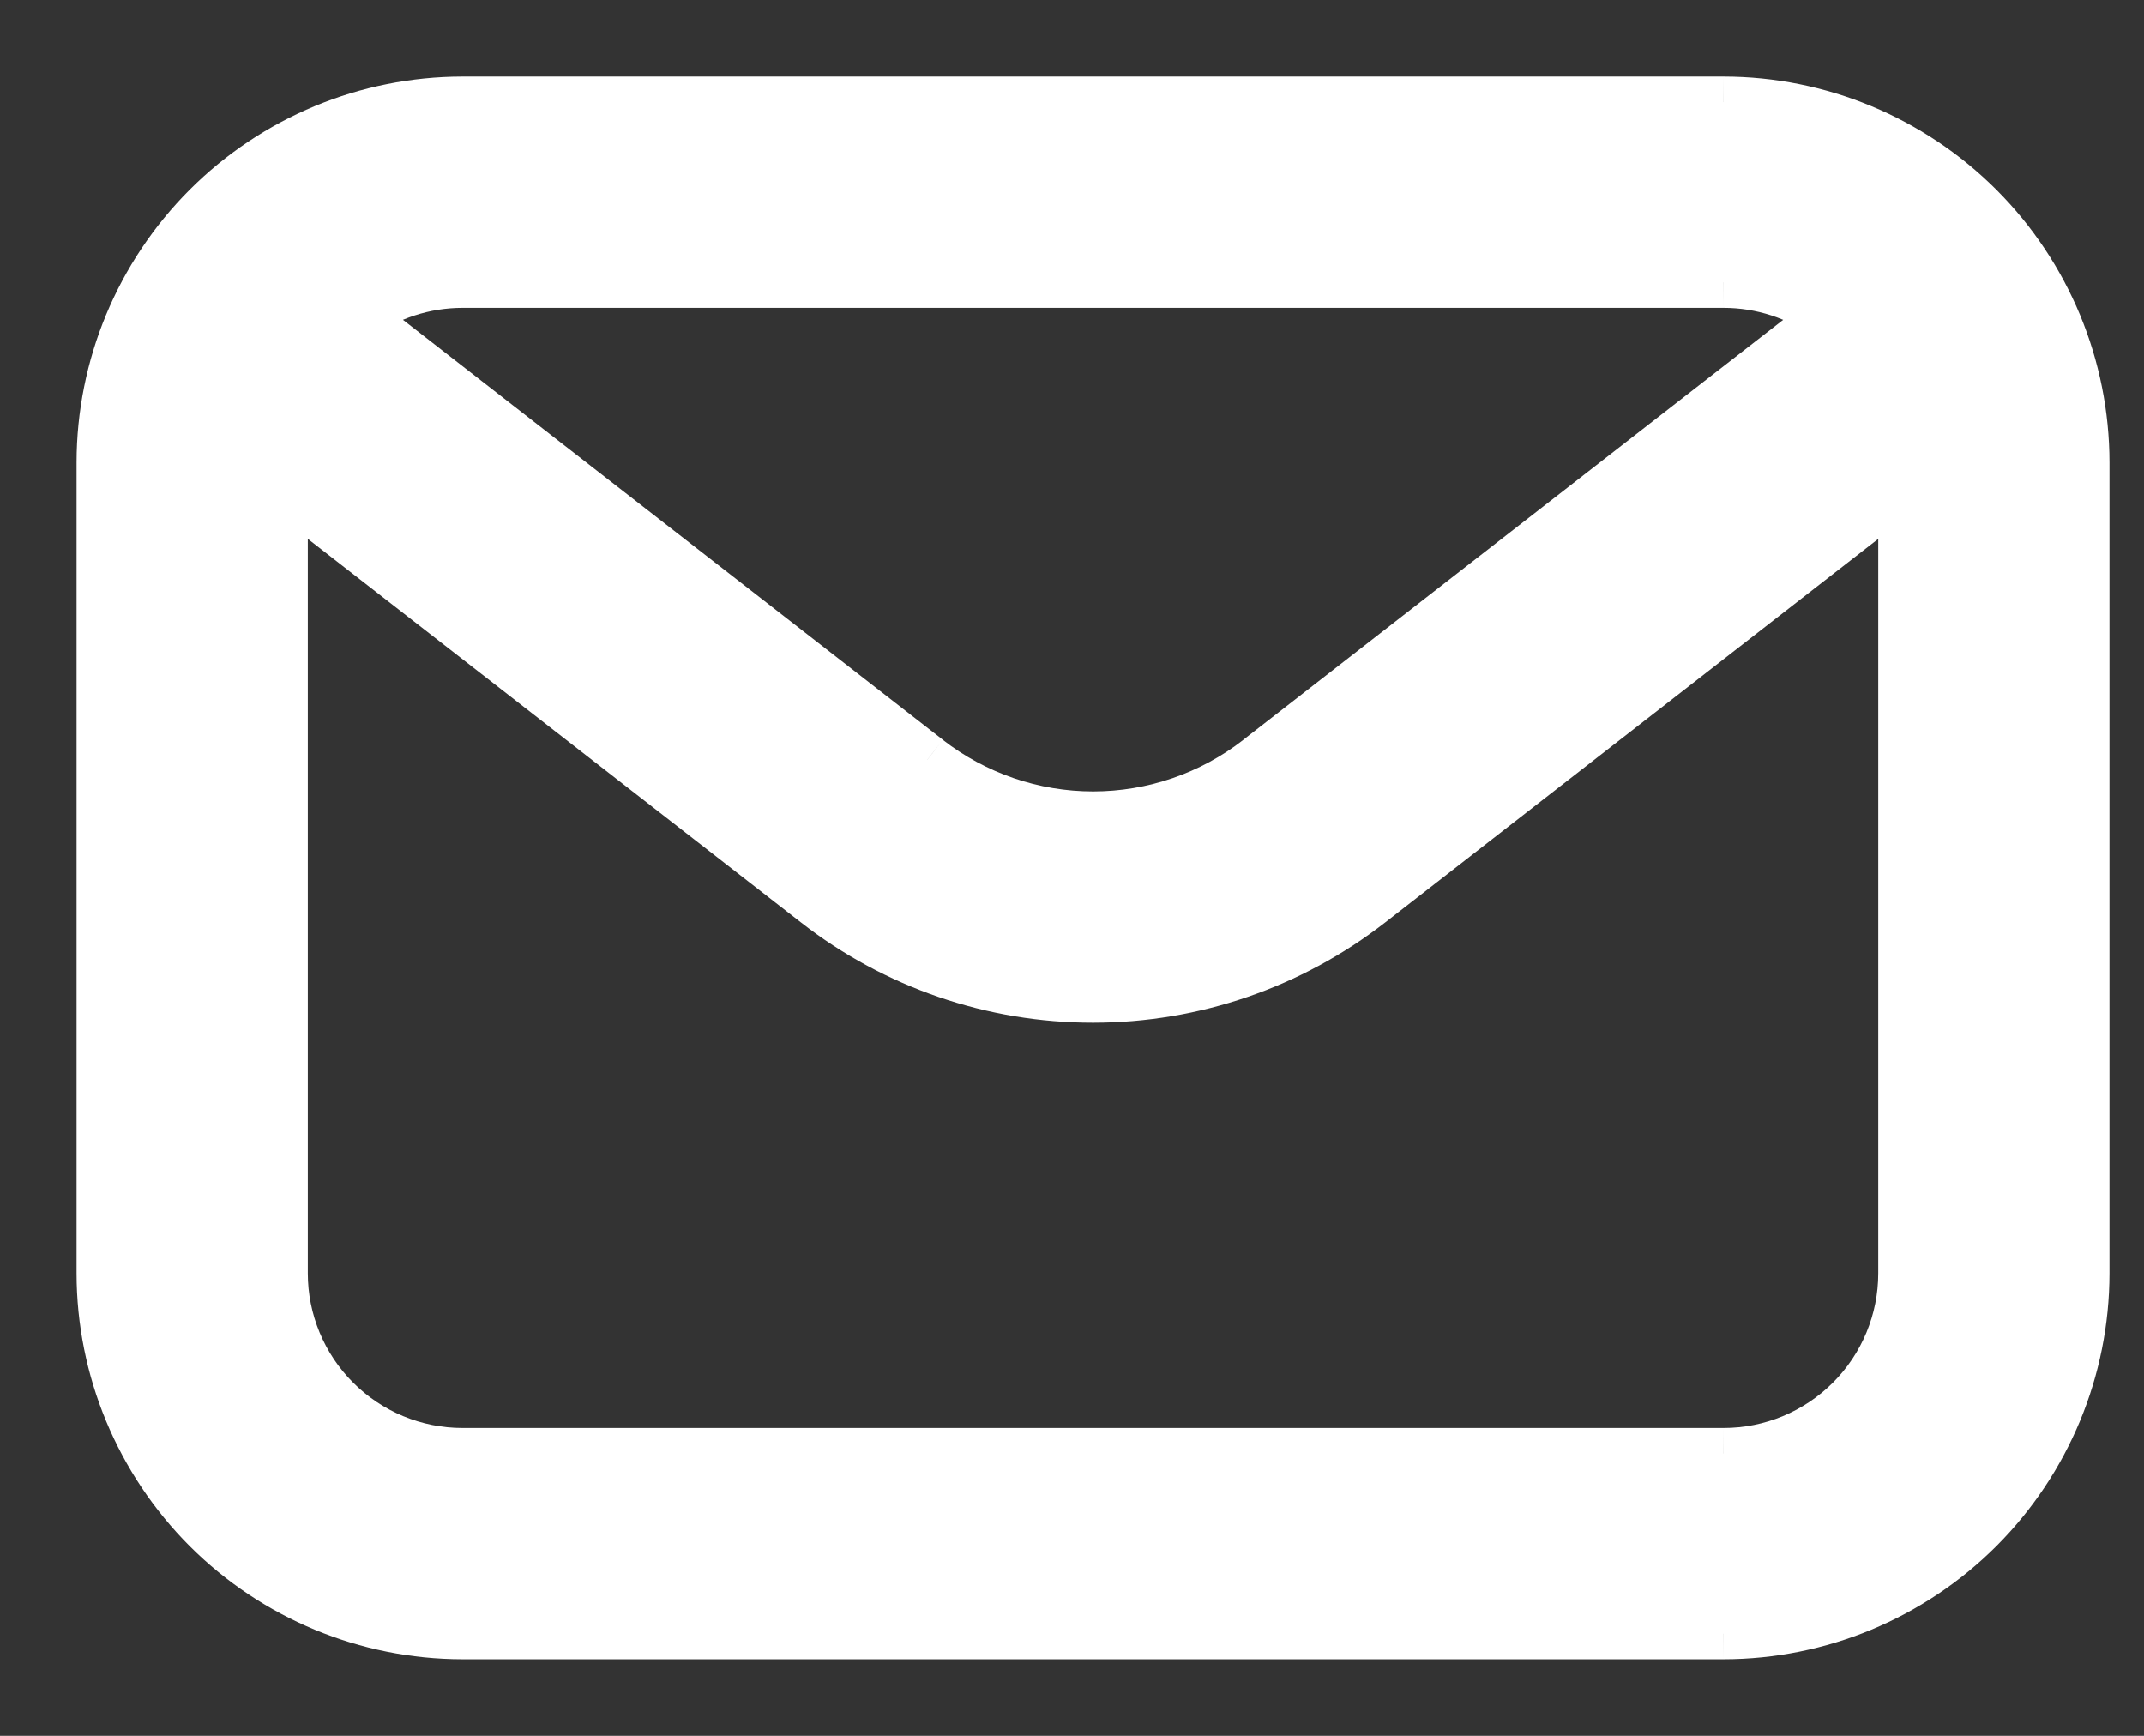
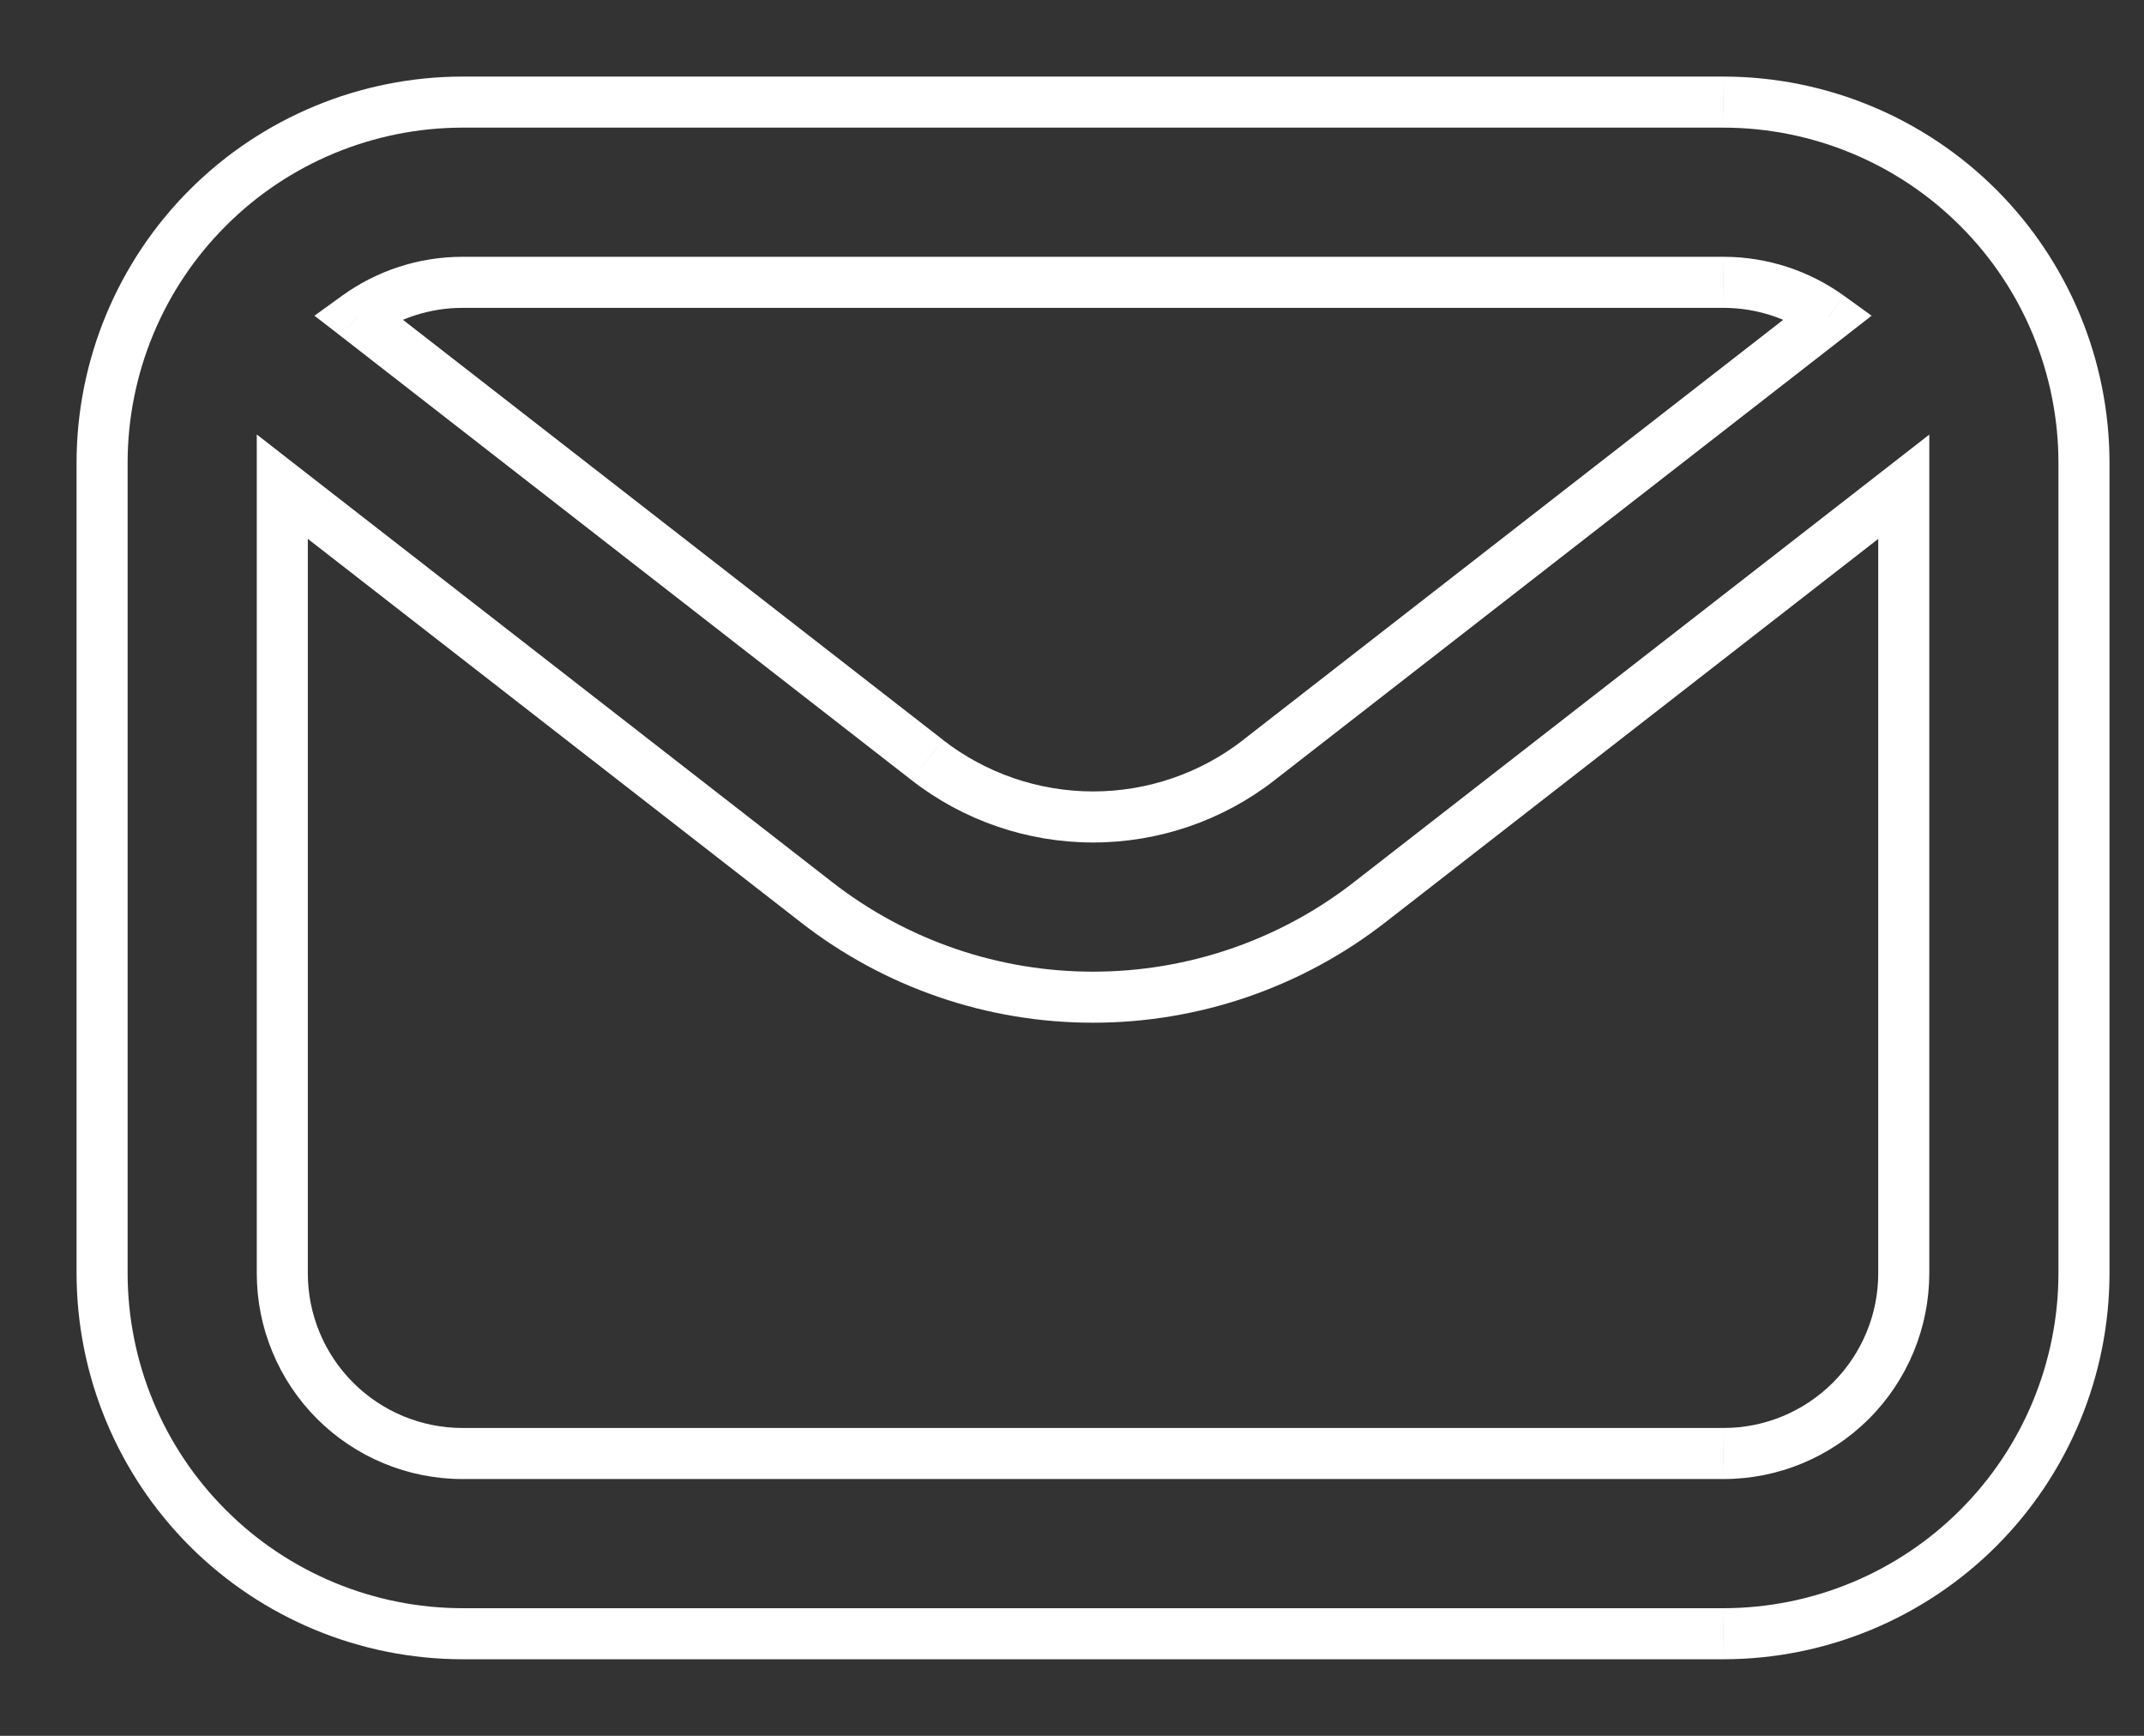
<svg xmlns="http://www.w3.org/2000/svg" width="21" height="17" viewBox="0 0 21 17" fill="none">
  <rect x="0" y="0" width="21" height="17" fill="#333333" stroke="none" />
-   <path fill-rule="evenodd" clip-rule="evenodd" d="M4.529 16H16.882C17.818 15.999 18.715 15.627 19.377 14.965C20.039 14.303 20.411 13.406 20.412 12.471V4.529C20.411 3.594 20.039 2.697 19.377 2.035C18.715 1.373 17.818 1.001 16.882 1H4.529C3.594 1.001 2.697 1.373 2.035 2.035C1.373 2.697 1.001 3.594 1 4.529V12.471C1.001 13.406 1.373 14.303 2.035 14.965C2.697 15.627 3.594 15.999 4.529 16ZM3.497 3.099C3.796 2.884 4.156 2.765 4.529 2.765H16.882C17.256 2.765 17.617 2.884 17.916 3.1L12.332 7.443C11.867 7.805 11.296 8.001 10.707 8.001C10.118 8.001 9.546 7.805 9.082 7.443L3.497 3.099ZM2.765 4.766L7.998 8.836C8.772 9.439 9.725 9.767 10.707 9.766C11.688 9.766 12.641 9.439 13.416 8.836L18.647 4.767V12.471C18.646 12.938 18.46 13.387 18.13 13.718C17.799 14.049 17.35 14.235 16.882 14.235H4.529C4.062 14.235 3.613 14.049 3.282 13.718C2.951 13.387 2.765 12.938 2.765 12.471V4.766Z" fill="white" />
  <path d="M16.882 16V16.25H16.883L16.882 16ZM4.529 16L4.529 16.25H4.529V16ZM19.377 14.965L19.2 14.788L19.377 14.965ZM20.412 12.471L20.662 12.471V12.471H20.412ZM20.412 4.529H20.662V4.529L20.412 4.529ZM19.377 2.035L19.2 2.212V2.212L19.377 2.035ZM16.882 1L16.883 0.75H16.882V1ZM4.529 1V0.75L4.529 0.75L4.529 1ZM2.035 2.035L2.212 2.212L2.035 2.035ZM1 4.529L0.75 4.529V4.529H1ZM1 12.471H0.75L0.75 12.471L1 12.471ZM2.035 14.965L1.858 15.142H1.858L2.035 14.965ZM4.529 2.765V2.515L4.529 2.515L4.529 2.765ZM3.497 3.099L3.351 2.896L3.08 3.092L3.344 3.296L3.497 3.099ZM16.882 2.765L16.883 2.515H16.882V2.765ZM17.916 3.1L18.069 3.297L18.332 3.092L18.062 2.897L17.916 3.1ZM12.332 7.443L12.178 7.245L12.178 7.246L12.332 7.443ZM9.082 7.443L9.235 7.246L9.235 7.245L9.082 7.443ZM7.998 8.836L8.151 8.639L8.151 8.639L7.998 8.836ZM2.765 4.766L2.918 4.569L2.515 4.255V4.766H2.765ZM10.707 9.766L10.707 9.516H10.707L10.707 9.766ZM13.416 8.836L13.262 8.639L13.262 8.639L13.416 8.836ZM18.647 4.767H18.897V4.256L18.494 4.57L18.647 4.767ZM18.647 12.471L18.897 12.471V12.471H18.647ZM18.13 13.718L18.306 13.895L18.13 13.718ZM16.882 14.235V14.485H16.883L16.882 14.235ZM4.529 14.235L4.529 14.485H4.529V14.235ZM3.282 13.718L3.105 13.895L3.282 13.718ZM2.765 12.471H2.515L2.515 12.471L2.765 12.471ZM16.882 15.75H4.529V16.25H16.882V15.75ZM19.2 14.788C18.585 15.403 17.752 15.749 16.882 15.75L16.883 16.25C17.885 16.249 18.845 15.85 19.554 15.142L19.2 14.788ZM20.162 12.47C20.161 13.34 19.815 14.174 19.2 14.788L19.554 15.142C20.262 14.433 20.661 13.473 20.662 12.471L20.162 12.47ZM20.162 4.529V12.471H20.662V4.529H20.162ZM19.2 2.212C19.815 2.826 20.161 3.66 20.162 4.53L20.662 4.529C20.661 3.527 20.262 2.567 19.554 1.858L19.2 2.212ZM16.882 1.25C17.752 1.251 18.585 1.597 19.2 2.212L19.554 1.858C18.845 1.15 17.885 0.751 16.883 0.75L16.882 1.25ZM4.529 1.25H16.882V0.75H4.529V1.25ZM2.212 2.212C2.826 1.597 3.66 1.251 4.53 1.25L4.529 0.75C3.527 0.751 2.567 1.15 1.858 1.858L2.212 2.212ZM1.25 4.53C1.251 3.66 1.597 2.826 2.212 2.212L1.858 1.858C1.15 2.567 0.751 3.527 0.75 4.529L1.25 4.53ZM1.25 12.471V4.529H0.75V12.471H1.25ZM2.212 14.788C1.597 14.174 1.251 13.34 1.25 12.47L0.75 12.471C0.751 13.473 1.15 14.433 1.858 15.142L2.212 14.788ZM4.53 15.75C3.66 15.749 2.826 15.403 2.212 14.788L1.858 15.142C2.567 15.85 3.527 16.249 4.529 16.25L4.53 15.75ZM4.529 2.515C4.103 2.515 3.692 2.65 3.351 2.896L3.643 3.302C3.9 3.117 4.209 3.015 4.53 3.015L4.529 2.515ZM16.882 2.515H4.529V3.015H16.882V2.515ZM18.062 2.897C17.721 2.651 17.309 2.515 16.883 2.515L16.882 3.015C17.203 3.015 17.512 3.117 17.769 3.302L18.062 2.897ZM12.485 7.64L18.069 3.297L17.762 2.902L12.178 7.245L12.485 7.64ZM10.707 8.251C11.351 8.251 11.977 8.036 12.486 7.64L12.178 7.246C11.758 7.573 11.24 7.751 10.707 7.751V8.251ZM8.928 7.64C9.436 8.036 10.062 8.251 10.707 8.251V7.751C10.174 7.751 9.656 7.573 9.235 7.246L8.928 7.64ZM3.344 3.296L8.928 7.64L9.235 7.245L3.651 2.902L3.344 3.296ZM8.151 8.639L2.918 4.569L2.611 4.963L7.844 9.033L8.151 8.639ZM10.707 9.516C9.781 9.517 8.882 9.208 8.151 8.639L7.844 9.033C8.662 9.671 9.67 10.017 10.707 10.016L10.707 9.516ZM13.262 8.639C12.532 9.208 11.632 9.516 10.707 9.516L10.707 10.016C11.744 10.016 12.751 9.67 13.569 9.033L13.262 8.639ZM18.494 4.57L13.262 8.639L13.569 9.033L18.8 4.964L18.494 4.57ZM18.897 12.471V4.767H18.397V12.471H18.897ZM18.306 13.895C18.684 13.517 18.896 13.005 18.897 12.471L18.397 12.47C18.397 12.872 18.237 13.257 17.953 13.541L18.306 13.895ZM16.883 14.485C17.417 14.485 17.929 14.272 18.306 13.895L17.953 13.541C17.669 13.825 17.284 13.985 16.882 13.985L16.883 14.485ZM4.529 14.485H16.882V13.985H4.529V14.485ZM3.105 13.895C3.483 14.272 3.995 14.485 4.529 14.485L4.53 13.985C4.128 13.985 3.743 13.825 3.459 13.541L3.105 13.895ZM2.515 12.471C2.515 13.005 2.728 13.517 3.105 13.895L3.459 13.541C3.175 13.257 3.015 12.872 3.015 12.47L2.515 12.471ZM2.515 4.766V12.471H3.015V4.766H2.515Z" fill="white" />
</svg>